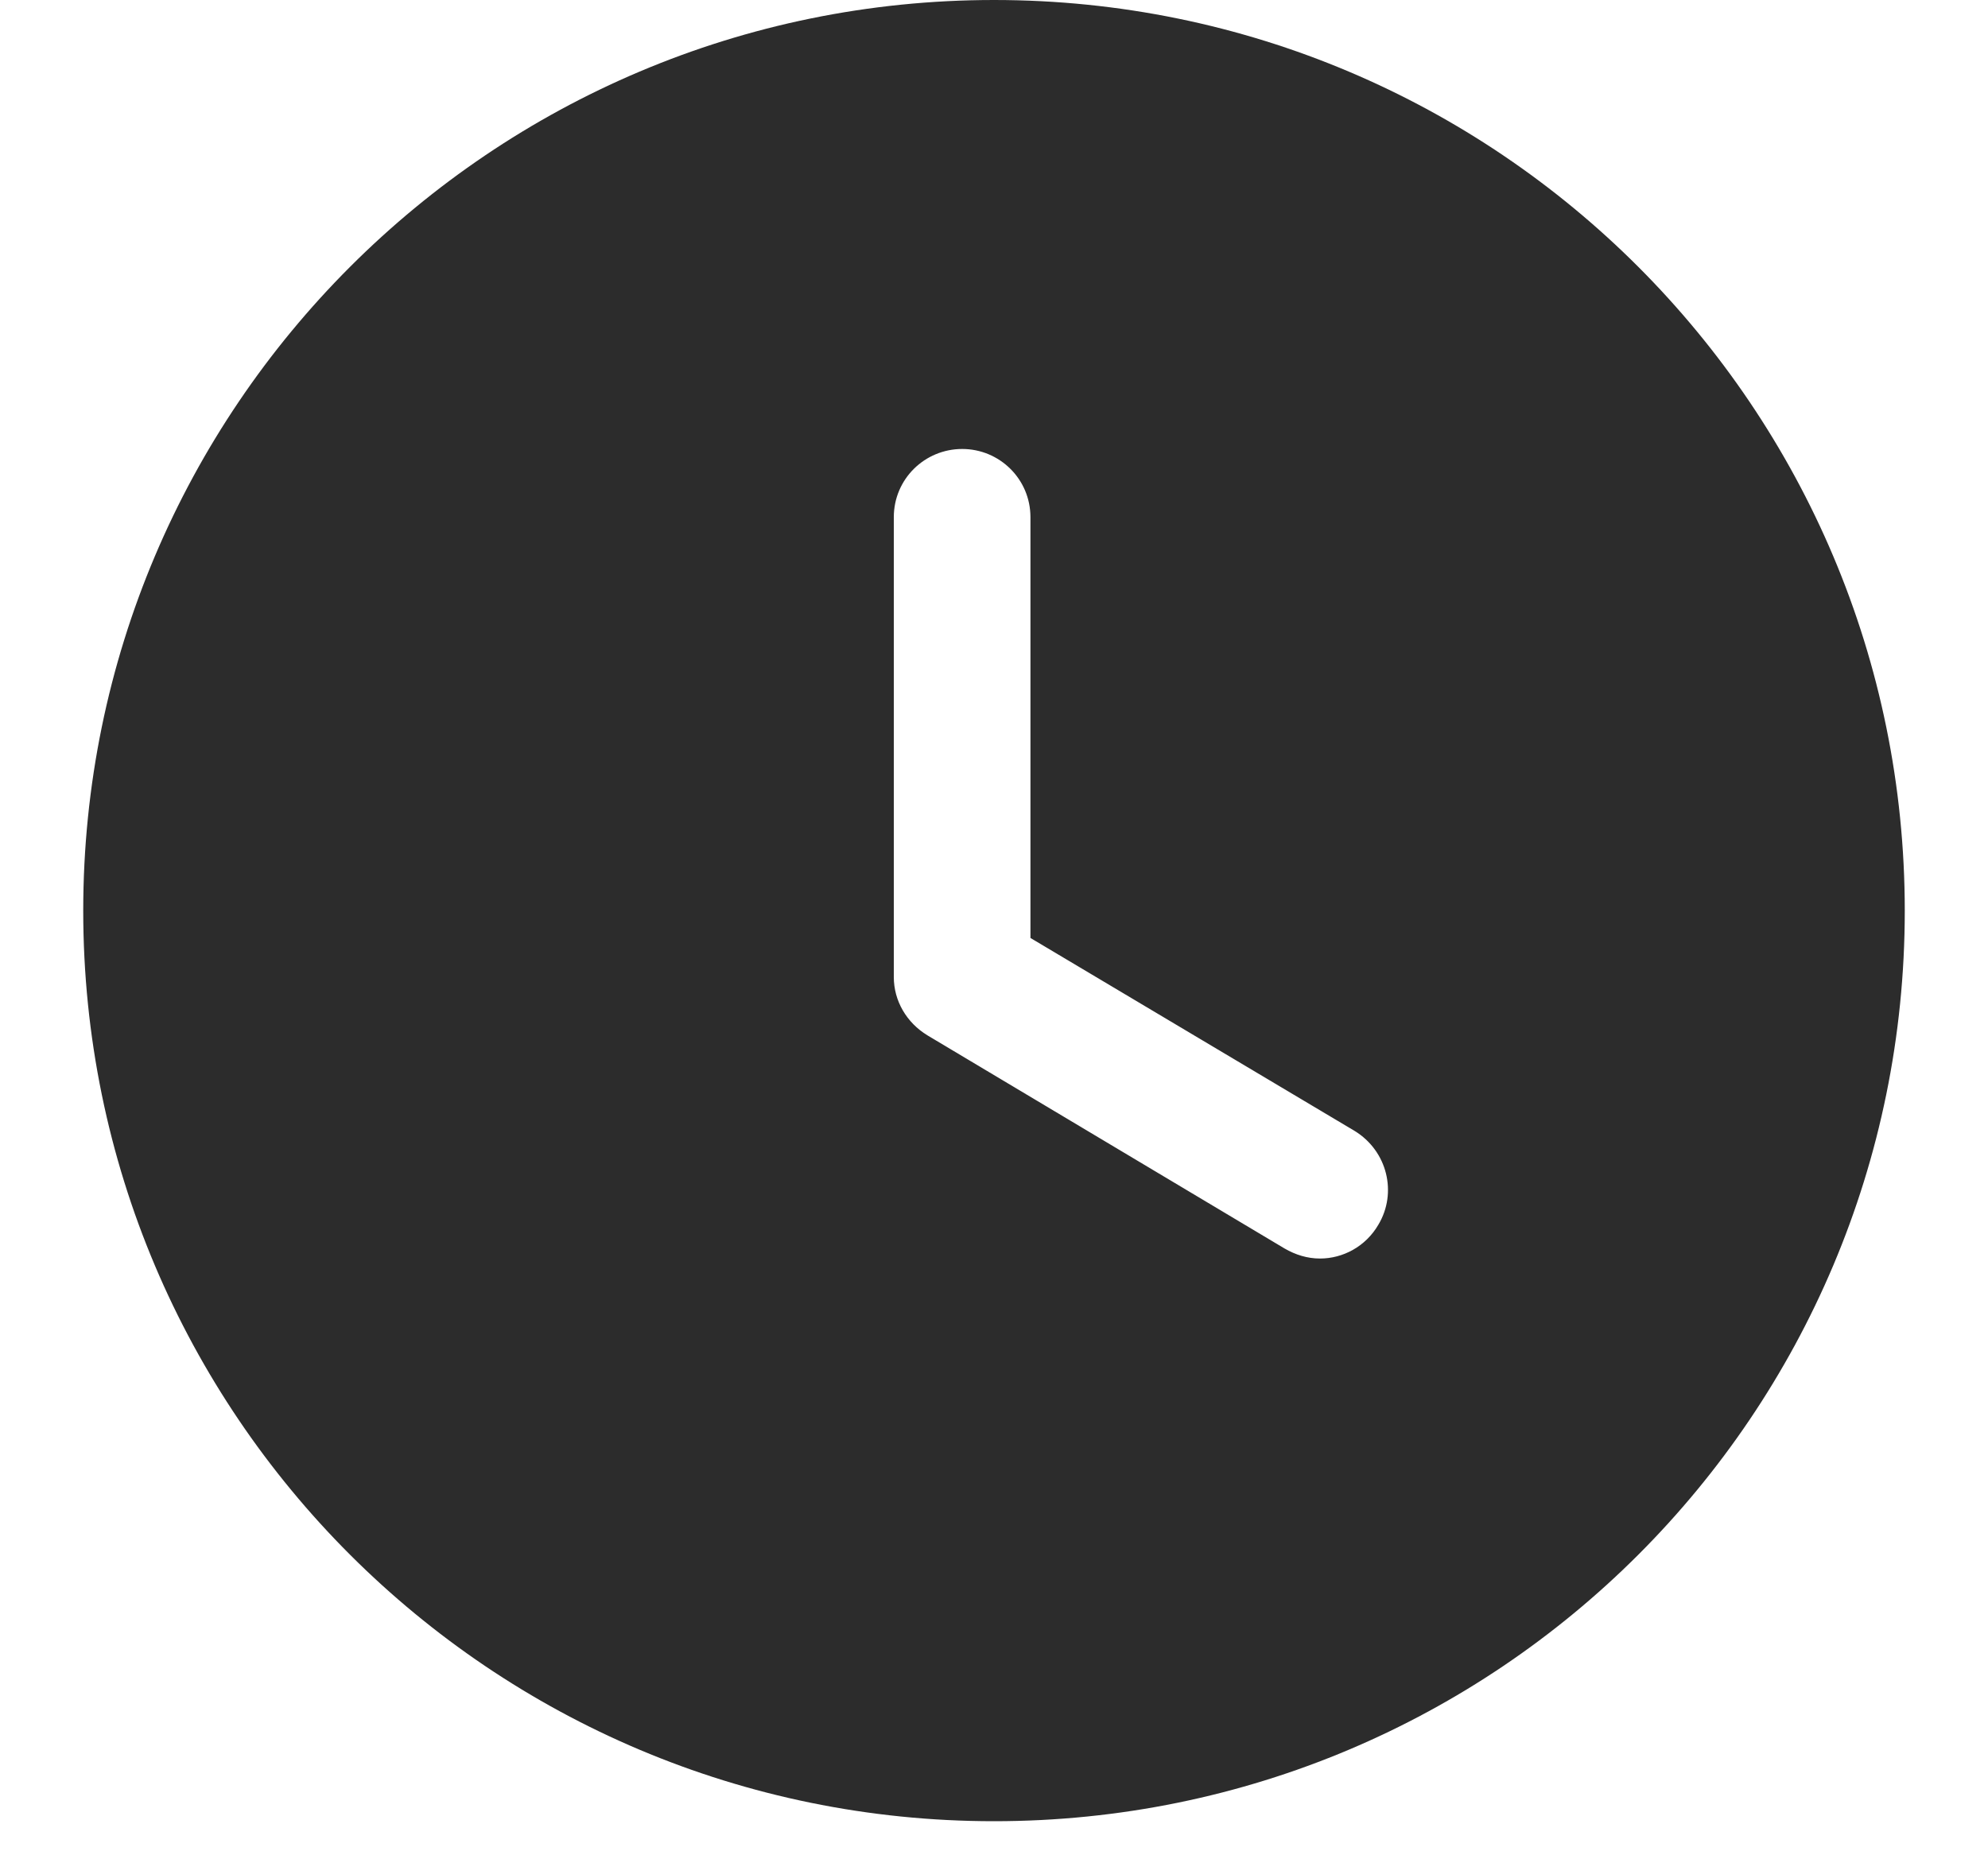
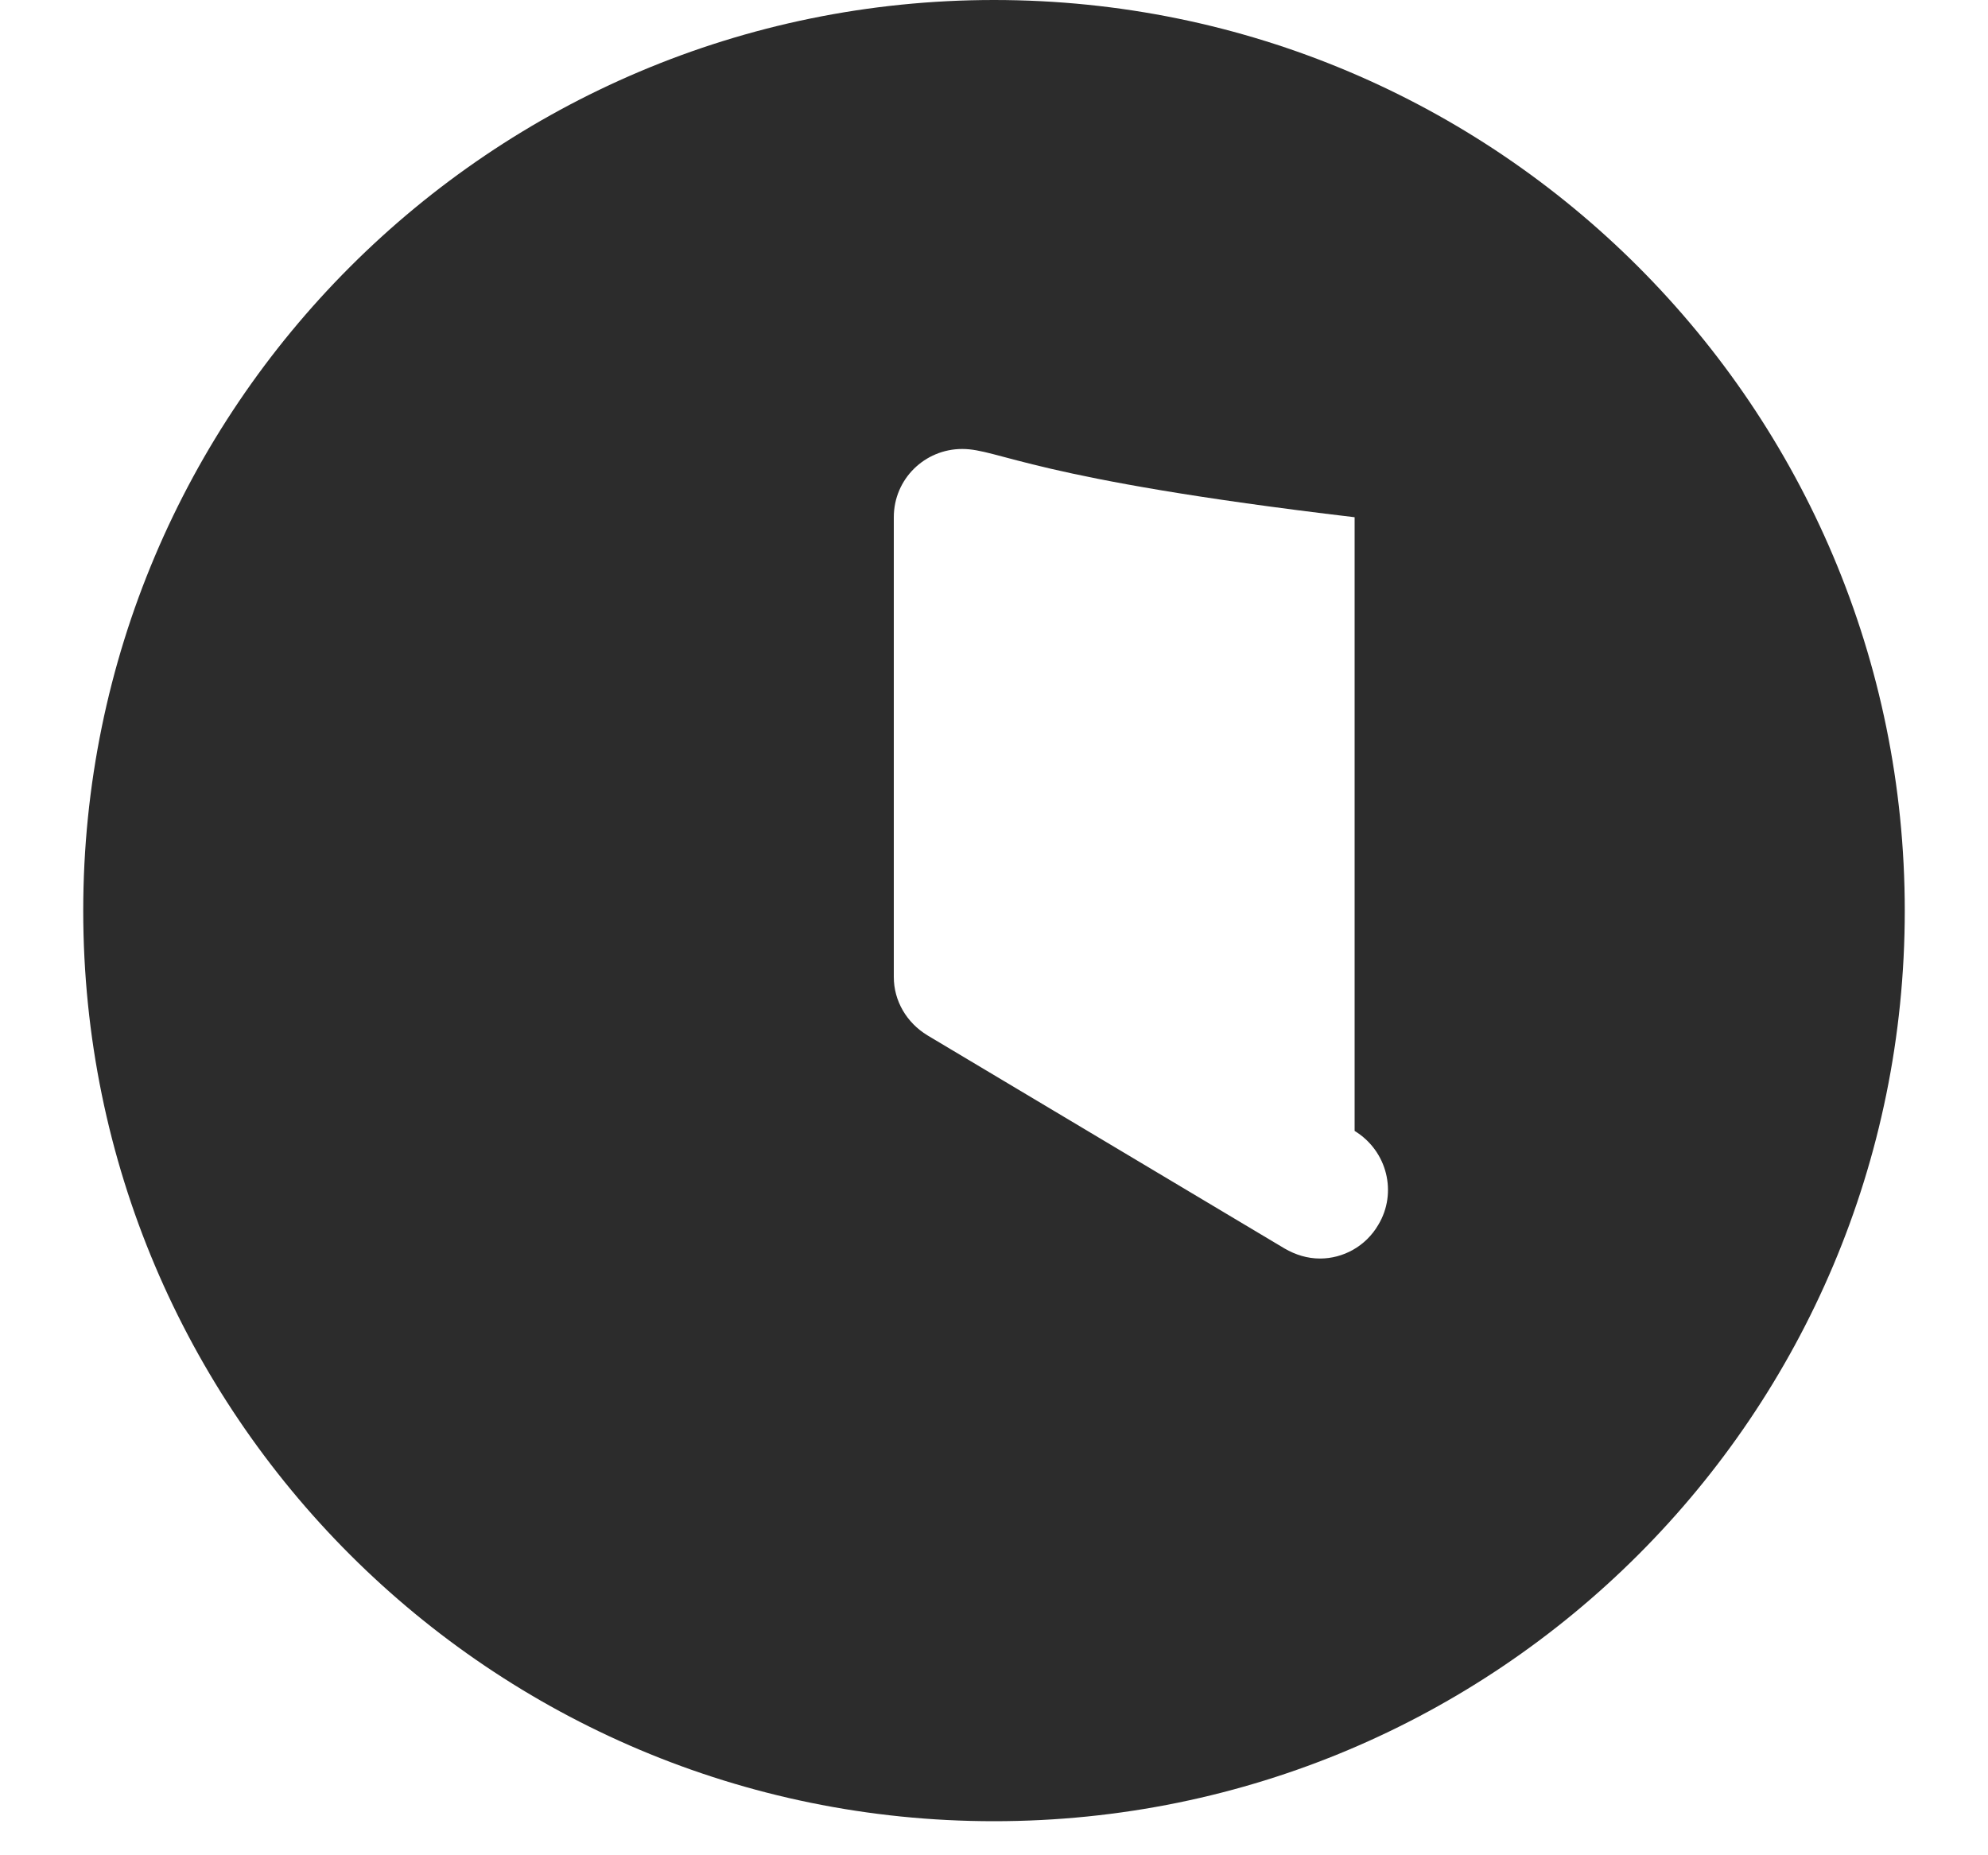
<svg xmlns="http://www.w3.org/2000/svg" width="15" height="14" viewBox="0 0 15 14" fill="none">
-   <path fill-rule="evenodd" clip-rule="evenodd" d="M7.5 13.743C3.707 13.743 0.628 10.672 0.628 6.872C0.628 3.078 3.707 0 7.5 0C11.3 0 14.372 3.078 14.372 6.872C14.372 10.672 11.3 13.743 7.5 13.743ZM9.692 9.421C9.775 9.469 9.864 9.497 9.96 9.497C10.132 9.497 10.304 9.407 10.4 9.242C10.544 9.002 10.469 8.686 10.221 8.534L7.775 7.078V3.903C7.775 3.614 7.541 3.388 7.26 3.388C6.978 3.388 6.744 3.614 6.744 3.903V7.373C6.744 7.552 6.84 7.717 6.998 7.813L9.692 9.421Z" fill="#2C2C2C" />
+   <path fill-rule="evenodd" clip-rule="evenodd" d="M7.5 13.743C3.707 13.743 0.628 10.672 0.628 6.872C0.628 3.078 3.707 0 7.5 0C11.3 0 14.372 3.078 14.372 6.872C14.372 10.672 11.3 13.743 7.5 13.743ZM9.692 9.421C9.775 9.469 9.864 9.497 9.96 9.497C10.132 9.497 10.304 9.407 10.4 9.242C10.544 9.002 10.469 8.686 10.221 8.534V3.903C7.775 3.614 7.541 3.388 7.26 3.388C6.978 3.388 6.744 3.614 6.744 3.903V7.373C6.744 7.552 6.84 7.717 6.998 7.813L9.692 9.421Z" fill="#2C2C2C" />
</svg>